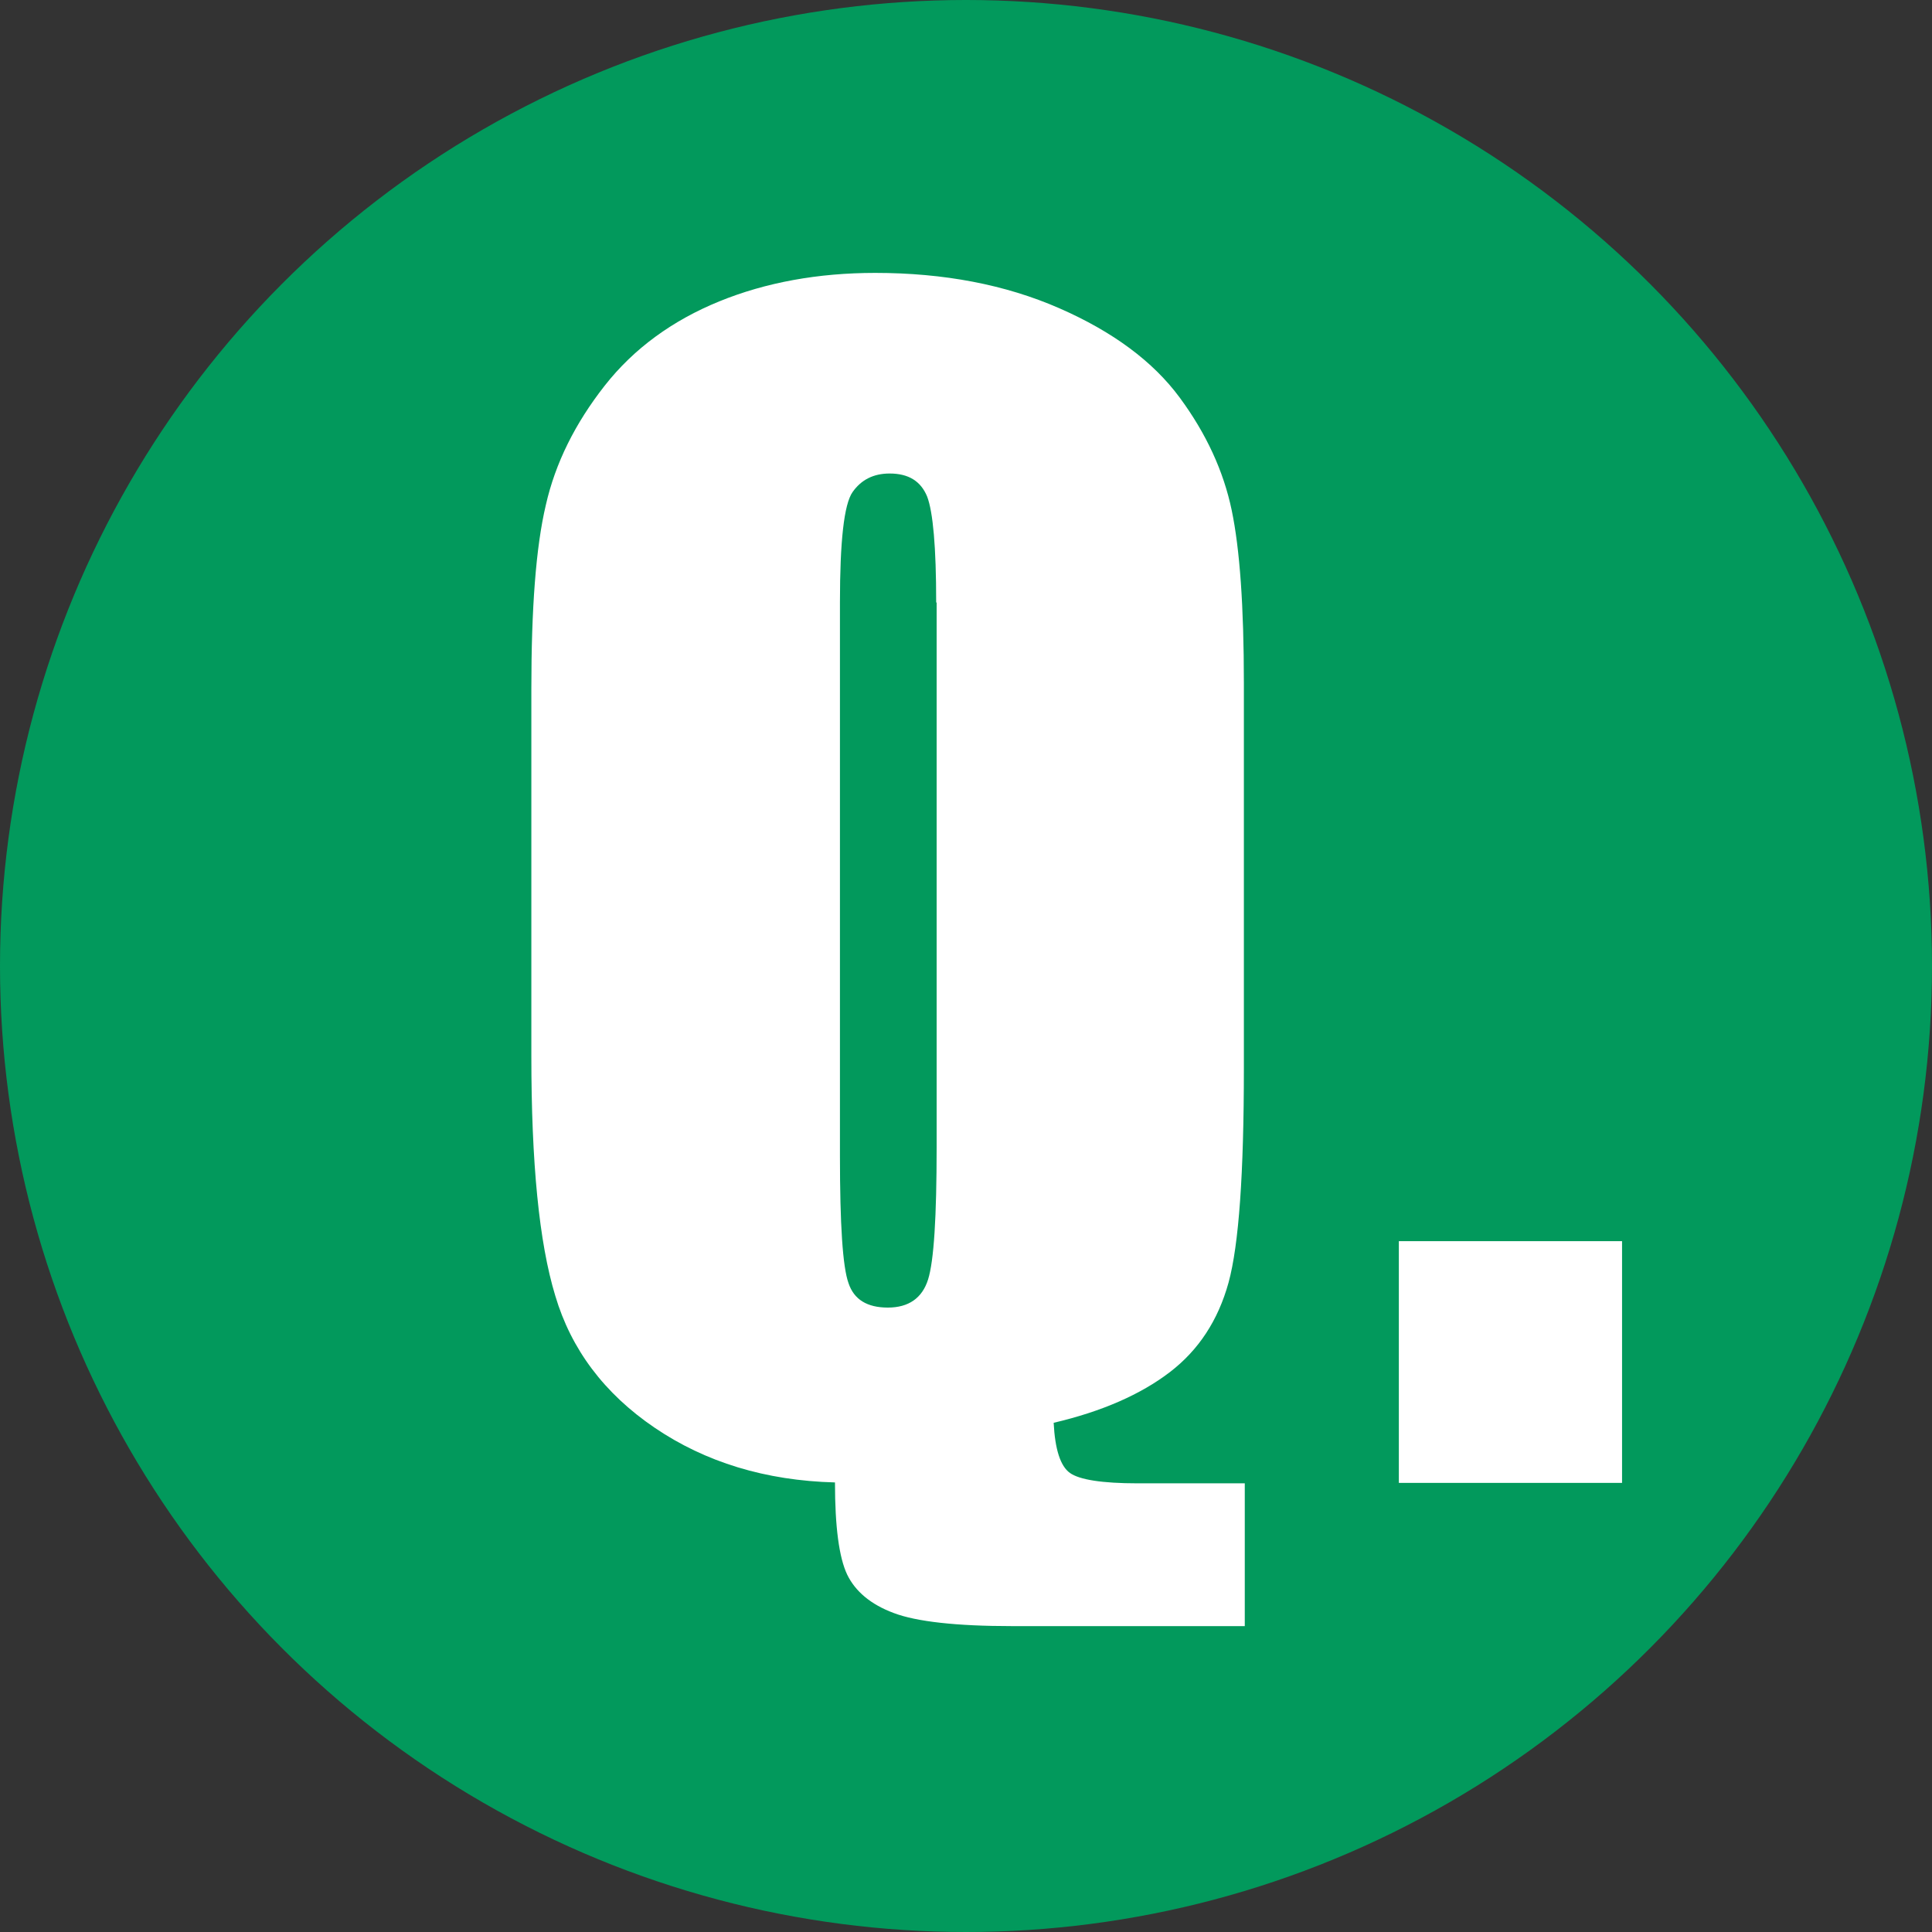
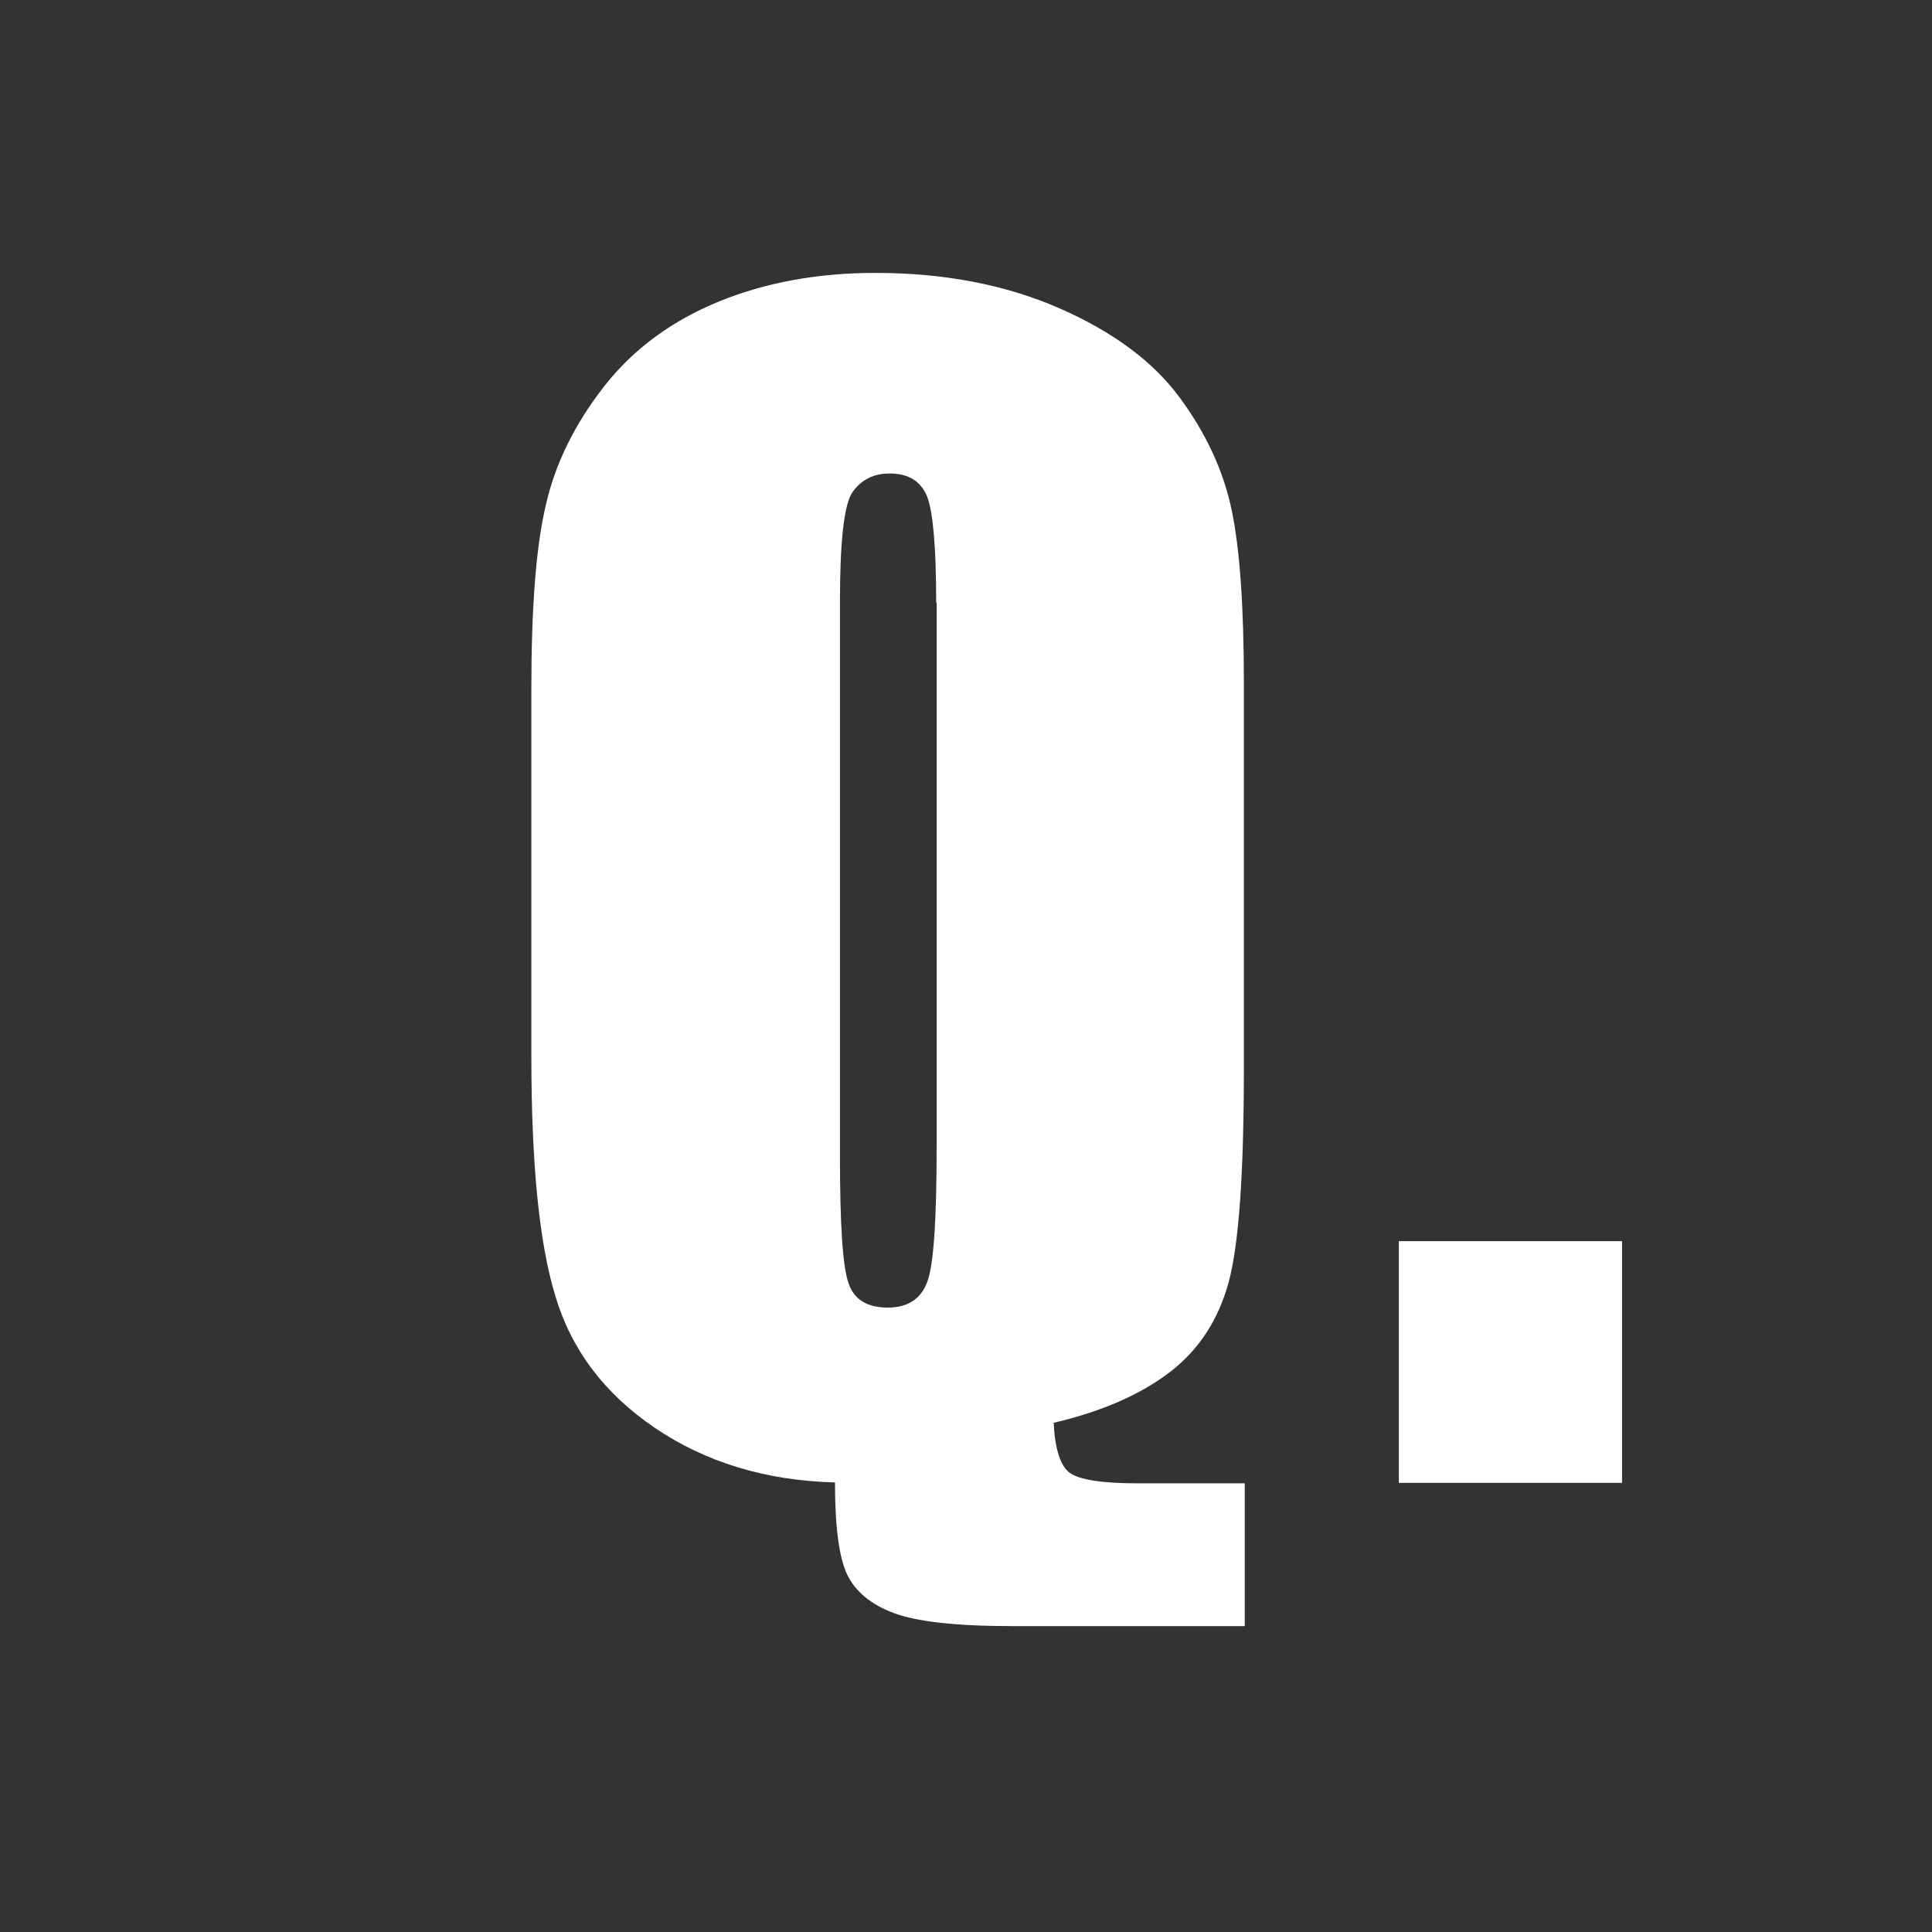
<svg xmlns="http://www.w3.org/2000/svg" id="_レイヤー_2" data-name="レイヤー 2" viewBox="0 0 42.76 42.76">
  <rect x="0" y="0" width="42.76" height="42.76" fill="#333333" stroke="none" />
  <defs>
    <style>
      .cls-1 {
        fill: #02995c;
      }

      .cls-1, .cls-2 {
        stroke-width: 0px;
      }

      .cls-2 {
        fill: #fff;
      }
    </style>
  </defs>
  <g id="_コンテンツ" data-name="コンテンツ">
-     <circle class="cls-1" cx="21.38" cy="21.38" r="21.38" />
    <g>
      <path class="cls-2" d="M27.55,32.82v3.17h-5.15c-1.24,0-2.12-.1-2.62-.29-.51-.19-.85-.48-1.03-.85-.18-.38-.27-1.06-.27-2.04-1.54-.04-2.87-.45-3.99-1.21s-1.85-1.74-2.2-2.92c-.36-1.18-.53-2.95-.53-5.31v-8.12c0-1.78.1-3.14.32-4.07.21-.93.65-1.81,1.3-2.64s1.51-1.45,2.54-1.87,2.19-.63,3.45-.63c1.52,0,2.88.26,4.07.78s2.08,1.18,2.67,1.98c.59.8.97,1.63,1.15,2.49s.27,2.13.27,3.83v8.52c0,2.33-.11,3.91-.34,4.75-.23.83-.66,1.49-1.3,1.98s-1.5.87-2.57,1.12c.03.59.15.96.36,1.11.21.15.71.23,1.5.23h2.37ZM20.72,13.33c0-1.22-.07-2-.2-2.34-.14-.34-.41-.51-.83-.51-.36,0-.63.14-.82.41s-.28,1.09-.28,2.44v12.25c0,1.52.06,2.46.19,2.82.12.36.41.54.87.54s.76-.21.89-.62c.13-.41.19-1.39.19-2.93v-12.05Z" />
      <path class="cls-2" d="M35.9,27.47v5.35h-4.94v-5.35h4.94Z" />
    </g>
  </g>
</svg>